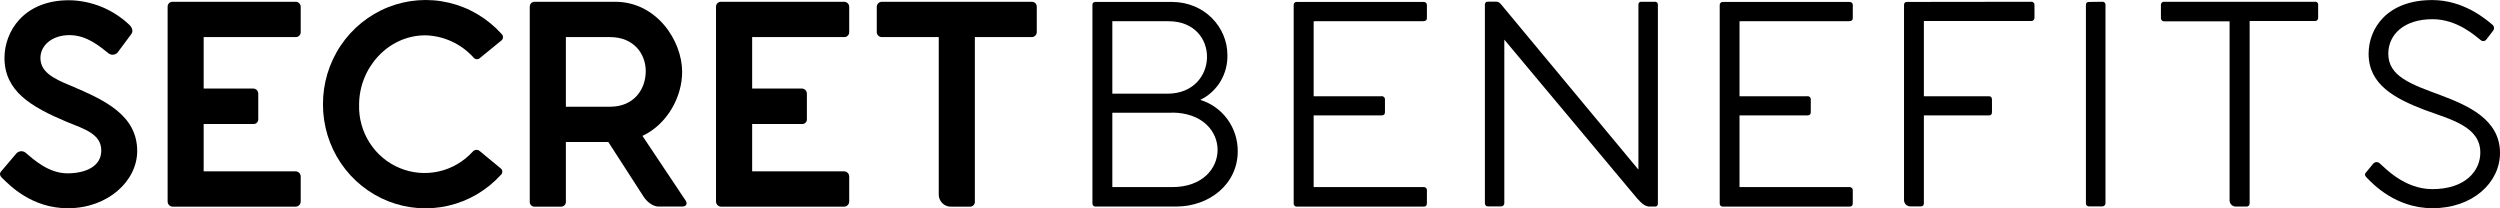
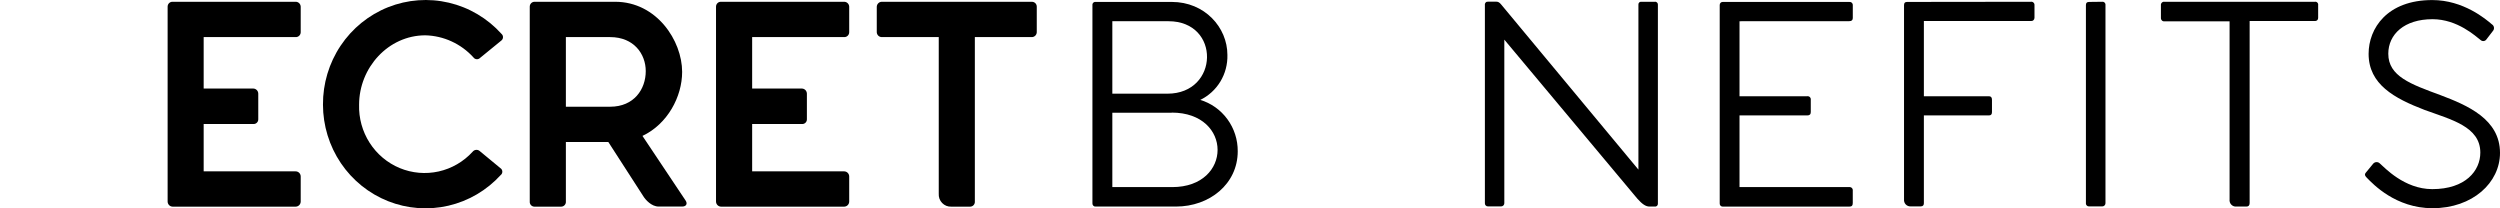
<svg xmlns="http://www.w3.org/2000/svg" width="180" height="15" viewBox="0 0 180 15" fill="none">
-   <path d="M1.141 11.092C1.179 11.039 1.228 10.994 1.283 10.96C1.339 10.925 1.401 10.903 1.465 10.893C1.529 10.883 1.595 10.886 1.658 10.902C1.721 10.919 1.781 10.947 1.833 10.987C2.434 11.502 3.508 12.48 4.855 12.48C6.164 12.48 7.292 11.983 7.292 10.838C7.292 9.641 6.074 9.291 4.817 8.778C2.215 7.684 0.323 6.56 0.323 4.163C0.323 2.288 1.688 0.017 4.973 0.017C6.587 0.039 8.135 0.67 9.313 1.787C9.514 1.988 9.623 2.245 9.439 2.474L8.535 3.689C8.5 3.751 8.453 3.805 8.396 3.847C8.339 3.888 8.273 3.917 8.204 3.931C8.135 3.945 8.064 3.944 7.996 3.927C7.927 3.911 7.863 3.88 7.807 3.836C7.224 3.378 6.279 2.529 5.004 2.529C3.729 2.529 2.911 3.284 2.911 4.168C2.911 5.145 3.75 5.624 5.113 6.178C7.493 7.187 9.878 8.274 9.878 10.873C9.878 13.029 7.767 14.993 4.891 14.993C2.289 15 0.678 13.324 0.225 12.88C0.049 12.734 -0.114 12.53 0.106 12.31L1.141 11.092Z" fill="black" />
  <path d="M14.664 2.671V6.375H18.231C18.327 6.375 18.419 6.414 18.487 6.483C18.556 6.552 18.594 6.646 18.595 6.743V8.575C18.598 8.623 18.59 8.671 18.573 8.717C18.555 8.762 18.528 8.803 18.493 8.836C18.459 8.87 18.417 8.895 18.372 8.911C18.327 8.927 18.278 8.932 18.231 8.927H14.664V12.338H21.287C21.384 12.338 21.476 12.377 21.544 12.446C21.613 12.515 21.651 12.609 21.651 12.706V14.512C21.65 14.61 21.611 14.703 21.543 14.771C21.475 14.839 21.383 14.878 21.287 14.879H12.432C12.336 14.878 12.244 14.839 12.176 14.77C12.108 14.701 12.069 14.608 12.069 14.51V0.478C12.069 0.386 12.104 0.298 12.167 0.233C12.231 0.167 12.317 0.129 12.408 0.128H21.289C21.383 0.127 21.472 0.164 21.54 0.229C21.607 0.294 21.647 0.383 21.651 0.478V2.321C21.651 2.368 21.641 2.415 21.622 2.458C21.604 2.501 21.577 2.541 21.543 2.573C21.51 2.606 21.47 2.631 21.426 2.648C21.383 2.665 21.336 2.673 21.289 2.671H14.664Z" fill="black" />
  <path d="M36.03 12.107C36.071 12.133 36.105 12.169 36.129 12.212C36.153 12.255 36.166 12.302 36.168 12.351C36.17 12.4 36.16 12.449 36.139 12.493C36.118 12.538 36.087 12.576 36.048 12.606C35.041 13.707 33.729 14.476 32.283 14.811C30.838 15.146 29.326 15.033 27.946 14.486C26.565 13.939 25.379 12.984 24.542 11.745C23.705 10.505 23.256 9.039 23.254 7.537C23.244 6.024 23.687 4.543 24.525 3.29C25.363 2.037 26.556 1.07 27.947 0.517C29.338 -0.035 30.863 -0.148 32.318 0.194C33.774 0.536 35.094 1.316 36.103 2.433C36.139 2.463 36.169 2.502 36.189 2.546C36.208 2.59 36.218 2.637 36.216 2.686C36.214 2.734 36.201 2.781 36.178 2.823C36.156 2.865 36.123 2.902 36.084 2.929L34.572 4.163C34.54 4.198 34.5 4.225 34.456 4.242C34.413 4.26 34.365 4.267 34.318 4.263C34.271 4.26 34.226 4.246 34.185 4.222C34.144 4.199 34.109 4.166 34.082 4.127C33.64 3.642 33.106 3.252 32.512 2.98C31.919 2.707 31.277 2.559 30.625 2.543C27.949 2.543 25.855 4.882 25.855 7.537C25.826 8.509 26.091 9.467 26.614 10.282C27.137 11.098 27.893 11.732 28.781 12.101C29.67 12.469 30.648 12.554 31.585 12.345C32.523 12.135 33.375 11.641 34.027 10.928C34.057 10.889 34.093 10.858 34.135 10.834C34.177 10.811 34.223 10.796 34.27 10.791C34.318 10.786 34.366 10.79 34.411 10.804C34.457 10.818 34.499 10.842 34.536 10.873L36.03 12.107Z" fill="black" />
  <path d="M49.37 14.448C49.514 14.677 49.406 14.872 49.114 14.872H47.421C46.913 14.872 46.476 14.391 46.311 14.117L43.8 10.225H40.743V14.503C40.748 14.552 40.742 14.6 40.726 14.646C40.711 14.692 40.686 14.734 40.653 14.769C40.62 14.804 40.581 14.832 40.537 14.851C40.493 14.87 40.445 14.88 40.398 14.879H38.467C38.422 14.877 38.377 14.867 38.335 14.847C38.294 14.828 38.257 14.8 38.226 14.765C38.196 14.731 38.173 14.69 38.158 14.647C38.144 14.603 38.138 14.556 38.142 14.51V0.478C38.142 0.385 38.178 0.296 38.243 0.23C38.308 0.164 38.396 0.128 38.487 0.128H44.293C47.276 0.128 49.114 2.929 49.114 5.177C49.114 6.965 48.059 8.936 46.257 9.785L49.37 14.448ZM40.743 7.684H43.929C45.658 7.684 46.494 6.414 46.494 5.122C46.494 3.889 45.64 2.671 43.929 2.671H40.743V7.684Z" fill="black" />
  <path d="M54.155 2.671V6.375H57.722C57.771 6.374 57.819 6.383 57.864 6.401C57.909 6.419 57.95 6.446 57.985 6.48C58.02 6.514 58.047 6.555 58.066 6.6C58.085 6.646 58.095 6.694 58.096 6.743V8.575C58.099 8.624 58.091 8.673 58.073 8.719C58.055 8.765 58.027 8.806 57.991 8.84C57.956 8.874 57.913 8.899 57.867 8.914C57.82 8.929 57.771 8.934 57.722 8.927H54.155V12.338H60.779C60.875 12.338 60.968 12.377 61.036 12.446C61.104 12.515 61.143 12.609 61.143 12.706V14.513C61.142 14.61 61.103 14.703 61.035 14.771C60.967 14.839 60.875 14.878 60.779 14.879H51.917C51.821 14.878 51.729 14.839 51.661 14.77C51.593 14.701 51.554 14.608 51.553 14.51V0.478C51.553 0.385 51.59 0.296 51.655 0.23C51.72 0.164 51.808 0.128 51.899 0.128H60.779C60.872 0.127 60.963 0.163 61.031 0.228C61.098 0.294 61.139 0.383 61.143 0.478V2.321C61.142 2.368 61.133 2.415 61.114 2.459C61.096 2.502 61.068 2.541 61.034 2.574C61 2.607 60.96 2.632 60.916 2.649C60.872 2.666 60.826 2.673 60.779 2.671H54.155Z" fill="black" />
  <path d="M74.301 0.13C74.347 0.13 74.392 0.138 74.434 0.156C74.476 0.173 74.514 0.199 74.547 0.232C74.579 0.264 74.604 0.303 74.621 0.346C74.639 0.388 74.647 0.434 74.647 0.48V2.323C74.644 2.414 74.606 2.501 74.542 2.566C74.478 2.63 74.392 2.668 74.301 2.671H70.189V14.503C70.194 14.551 70.188 14.599 70.172 14.644C70.157 14.69 70.133 14.731 70.101 14.766C70.069 14.802 70.031 14.83 69.987 14.849C69.944 14.869 69.897 14.879 69.85 14.879H68.494C68.372 14.885 68.249 14.864 68.135 14.819C68.021 14.773 67.918 14.704 67.833 14.614C67.747 14.526 67.681 14.419 67.639 14.303C67.598 14.186 67.581 14.062 67.59 13.938V2.671H63.491C63.398 2.672 63.307 2.636 63.239 2.571C63.171 2.505 63.131 2.415 63.127 2.321V0.489C63.13 0.393 63.169 0.301 63.237 0.234C63.305 0.166 63.396 0.128 63.491 0.128H74.301V0.13Z" fill="black" />
  <path d="M86.404 7.187C87.192 7.423 87.882 7.912 88.371 8.58C88.861 9.248 89.122 10.059 89.117 10.891C89.117 13.249 87.082 14.872 84.677 14.872H78.892C78.861 14.876 78.83 14.873 78.8 14.863C78.77 14.852 78.743 14.836 78.721 14.814C78.698 14.792 78.68 14.765 78.669 14.736C78.658 14.706 78.653 14.675 78.655 14.643V0.368C78.652 0.336 78.655 0.304 78.666 0.273C78.677 0.243 78.695 0.216 78.718 0.194C78.741 0.172 78.768 0.155 78.799 0.146C78.829 0.136 78.861 0.134 78.892 0.139H84.37C86.737 0.139 88.373 1.97 88.373 3.955C88.391 4.63 88.215 5.296 87.867 5.872C87.518 6.448 87.011 6.909 86.409 7.199L86.404 7.187ZM84.056 6.745C87.788 6.745 87.898 1.528 84.13 1.528H80.088V6.745H84.056ZM84.365 8.119H80.088V13.471H84.401C88.751 13.471 88.771 8.107 84.365 8.107V8.119Z" fill="black" />
-   <path d="M94.583 1.529V6.929H99.463C99.498 6.924 99.533 6.928 99.566 6.939C99.599 6.95 99.629 6.969 99.653 6.994C99.678 7.019 99.696 7.05 99.707 7.083C99.718 7.117 99.722 7.152 99.717 7.187V8.071C99.717 8.238 99.626 8.311 99.463 8.311H94.583V13.471H102.481C102.516 13.466 102.552 13.469 102.586 13.481C102.62 13.492 102.65 13.511 102.675 13.537C102.7 13.563 102.718 13.594 102.729 13.628C102.74 13.662 102.742 13.699 102.737 13.734V14.618C102.737 14.803 102.662 14.877 102.481 14.877H93.383C93.352 14.88 93.32 14.877 93.29 14.867C93.26 14.857 93.233 14.841 93.211 14.819C93.188 14.797 93.17 14.77 93.159 14.741C93.148 14.711 93.143 14.679 93.145 14.648V0.368C93.143 0.336 93.148 0.305 93.159 0.275C93.17 0.245 93.188 0.219 93.211 0.197C93.233 0.175 93.26 0.158 93.29 0.148C93.32 0.138 93.352 0.135 93.383 0.139H102.481C102.514 0.135 102.548 0.138 102.58 0.148C102.611 0.158 102.641 0.175 102.665 0.198C102.689 0.221 102.708 0.249 102.721 0.281C102.733 0.312 102.739 0.346 102.737 0.379V1.295C102.737 1.442 102.662 1.524 102.481 1.524L94.583 1.529Z" fill="black" />
  <path d="M119.142 0.128C119.17 0.123 119.2 0.124 119.227 0.133C119.255 0.141 119.281 0.155 119.303 0.175C119.324 0.194 119.341 0.218 119.353 0.246C119.364 0.273 119.369 0.302 119.368 0.331V14.668C119.369 14.698 119.364 14.727 119.353 14.754C119.341 14.781 119.324 14.805 119.303 14.825C119.281 14.844 119.255 14.859 119.227 14.867C119.2 14.875 119.17 14.877 119.142 14.872H118.76C118.486 14.872 118.231 14.687 117.885 14.3L108.311 2.854V14.632C108.311 14.692 108.287 14.751 108.245 14.793C108.203 14.836 108.145 14.861 108.085 14.861H107.138C107.108 14.863 107.078 14.858 107.049 14.847C107.021 14.836 106.995 14.82 106.974 14.798C106.952 14.776 106.936 14.75 106.925 14.722C106.914 14.693 106.91 14.662 106.912 14.632V0.35C106.908 0.319 106.911 0.287 106.921 0.257C106.931 0.228 106.947 0.201 106.969 0.179C106.991 0.156 107.018 0.14 107.047 0.13C107.076 0.12 107.107 0.117 107.138 0.121H107.739C107.866 0.121 107.965 0.176 108.085 0.324L117.966 12.212V0.331C117.963 0.304 117.966 0.276 117.976 0.25C117.985 0.224 117.999 0.2 118.019 0.181C118.038 0.161 118.061 0.146 118.087 0.137C118.113 0.128 118.14 0.125 118.167 0.128H119.142Z" fill="black" />
  <path d="M125.245 1.529V6.929H130.123C130.158 6.924 130.193 6.928 130.226 6.939C130.259 6.95 130.289 6.969 130.313 6.994C130.338 7.019 130.356 7.05 130.367 7.083C130.378 7.117 130.381 7.152 130.376 7.187V8.071C130.376 8.238 130.286 8.311 130.123 8.311H125.245V13.471H133.146C133.181 13.466 133.216 13.47 133.249 13.482C133.283 13.493 133.313 13.513 133.338 13.538C133.362 13.564 133.381 13.595 133.391 13.629C133.402 13.663 133.404 13.699 133.399 13.734V14.618C133.399 14.803 133.324 14.877 133.143 14.877H124.045C124.014 14.879 123.984 14.874 123.956 14.863C123.928 14.852 123.902 14.836 123.88 14.814C123.859 14.792 123.842 14.766 123.832 14.738C123.821 14.709 123.817 14.678 123.819 14.648V0.368C123.817 0.337 123.821 0.307 123.832 0.278C123.842 0.249 123.859 0.223 123.88 0.202C123.902 0.18 123.928 0.163 123.956 0.152C123.984 0.142 124.014 0.137 124.045 0.139H133.146C133.179 0.135 133.212 0.138 133.244 0.148C133.276 0.158 133.305 0.175 133.329 0.198C133.354 0.221 133.373 0.249 133.385 0.281C133.398 0.312 133.403 0.346 133.401 0.379V1.295C133.401 1.442 133.326 1.524 133.146 1.524L125.245 1.529Z" fill="black" />
  <path d="M146.218 0.128C146.252 0.122 146.287 0.123 146.32 0.133C146.352 0.142 146.383 0.159 146.408 0.183C146.434 0.206 146.454 0.234 146.467 0.267C146.48 0.299 146.485 0.333 146.483 0.368V1.284C146.483 1.316 146.476 1.348 146.463 1.378C146.45 1.408 146.431 1.434 146.407 1.456C146.383 1.478 146.355 1.494 146.325 1.504C146.294 1.513 146.262 1.516 146.23 1.512H138.519V6.929H143.196C143.343 6.929 143.422 7.002 143.422 7.187V8.071C143.422 8.238 143.35 8.311 143.196 8.311H138.519V14.632C138.519 14.778 138.447 14.86 138.293 14.86H137.565C137.5 14.864 137.435 14.853 137.375 14.829C137.315 14.805 137.26 14.768 137.215 14.721C137.17 14.674 137.135 14.617 137.114 14.555C137.092 14.493 137.084 14.427 137.09 14.361V0.368C137.09 0.203 137.163 0.139 137.316 0.139L146.218 0.128Z" fill="black" />
  <path d="M151.357 0.128C151.389 0.123 151.421 0.127 151.452 0.137C151.483 0.148 151.51 0.166 151.533 0.189C151.556 0.212 151.574 0.24 151.584 0.271C151.595 0.302 151.598 0.335 151.594 0.368V14.632C151.594 14.692 151.57 14.751 151.528 14.793C151.485 14.836 151.428 14.861 151.368 14.861H150.423C150.392 14.864 150.36 14.861 150.331 14.851C150.301 14.841 150.274 14.825 150.251 14.803C150.228 14.781 150.211 14.754 150.199 14.725C150.188 14.695 150.183 14.663 150.186 14.632V0.368C150.186 0.203 150.258 0.139 150.423 0.139L151.357 0.128Z" fill="black" />
  <path d="M166.907 0.368V1.284C166.909 1.315 166.904 1.347 166.893 1.377C166.882 1.406 166.864 1.433 166.842 1.455C166.819 1.477 166.792 1.493 166.762 1.503C166.732 1.513 166.701 1.516 166.67 1.513H161.974V14.613C161.974 14.778 161.902 14.872 161.748 14.872H161.02C160.953 14.879 160.884 14.869 160.82 14.845C160.757 14.821 160.699 14.783 160.652 14.733C160.605 14.684 160.569 14.624 160.548 14.558C160.527 14.492 160.521 14.423 160.53 14.355V1.535H155.842C155.809 1.54 155.777 1.537 155.746 1.527C155.715 1.518 155.687 1.502 155.662 1.48C155.638 1.458 155.619 1.431 155.606 1.402C155.592 1.372 155.586 1.339 155.586 1.307V0.386C155.581 0.351 155.584 0.315 155.596 0.282C155.607 0.248 155.625 0.217 155.65 0.192C155.675 0.167 155.705 0.148 155.738 0.137C155.771 0.126 155.807 0.123 155.842 0.128H166.67C166.702 0.122 166.735 0.124 166.767 0.134C166.798 0.145 166.826 0.162 166.85 0.186C166.873 0.209 166.89 0.238 166.9 0.27C166.91 0.301 166.912 0.335 166.907 0.368Z" fill="black" />
  <path d="M170.863 11.793C170.891 11.758 170.926 11.73 170.965 11.709C171.004 11.688 171.047 11.676 171.091 11.672C171.136 11.669 171.18 11.675 171.222 11.689C171.264 11.704 171.302 11.726 171.335 11.756C171.681 12.052 173.101 13.617 175.122 13.617C177.522 13.617 178.583 12.292 178.583 10.987C178.583 9.108 176.471 8.611 174.561 7.911C172.396 7.08 170.54 6.079 170.54 3.875C170.54 2.044 171.869 0.004 175.126 0.004C177.364 0.004 178.983 1.377 179.421 1.755C179.457 1.777 179.488 1.806 179.512 1.841C179.536 1.875 179.553 1.915 179.561 1.956C179.57 1.997 179.57 2.04 179.562 2.081C179.554 2.123 179.538 2.162 179.514 2.197L179.035 2.82C179.014 2.855 178.986 2.885 178.953 2.908C178.92 2.931 178.882 2.946 178.842 2.953C178.803 2.96 178.762 2.958 178.723 2.948C178.684 2.937 178.648 2.919 178.617 2.893C178.253 2.616 176.944 1.382 175.142 1.382C173.108 1.382 171.957 2.469 171.957 3.87C171.957 5.491 173.576 6.063 175.705 6.846C177.654 7.583 180 8.577 180 11.01C180 13.148 178.036 14.991 175.142 14.991C172.484 14.991 170.847 13.24 170.429 12.816C170.3 12.688 170.203 12.576 170.356 12.411L170.863 11.793Z" fill="black" />
</svg>